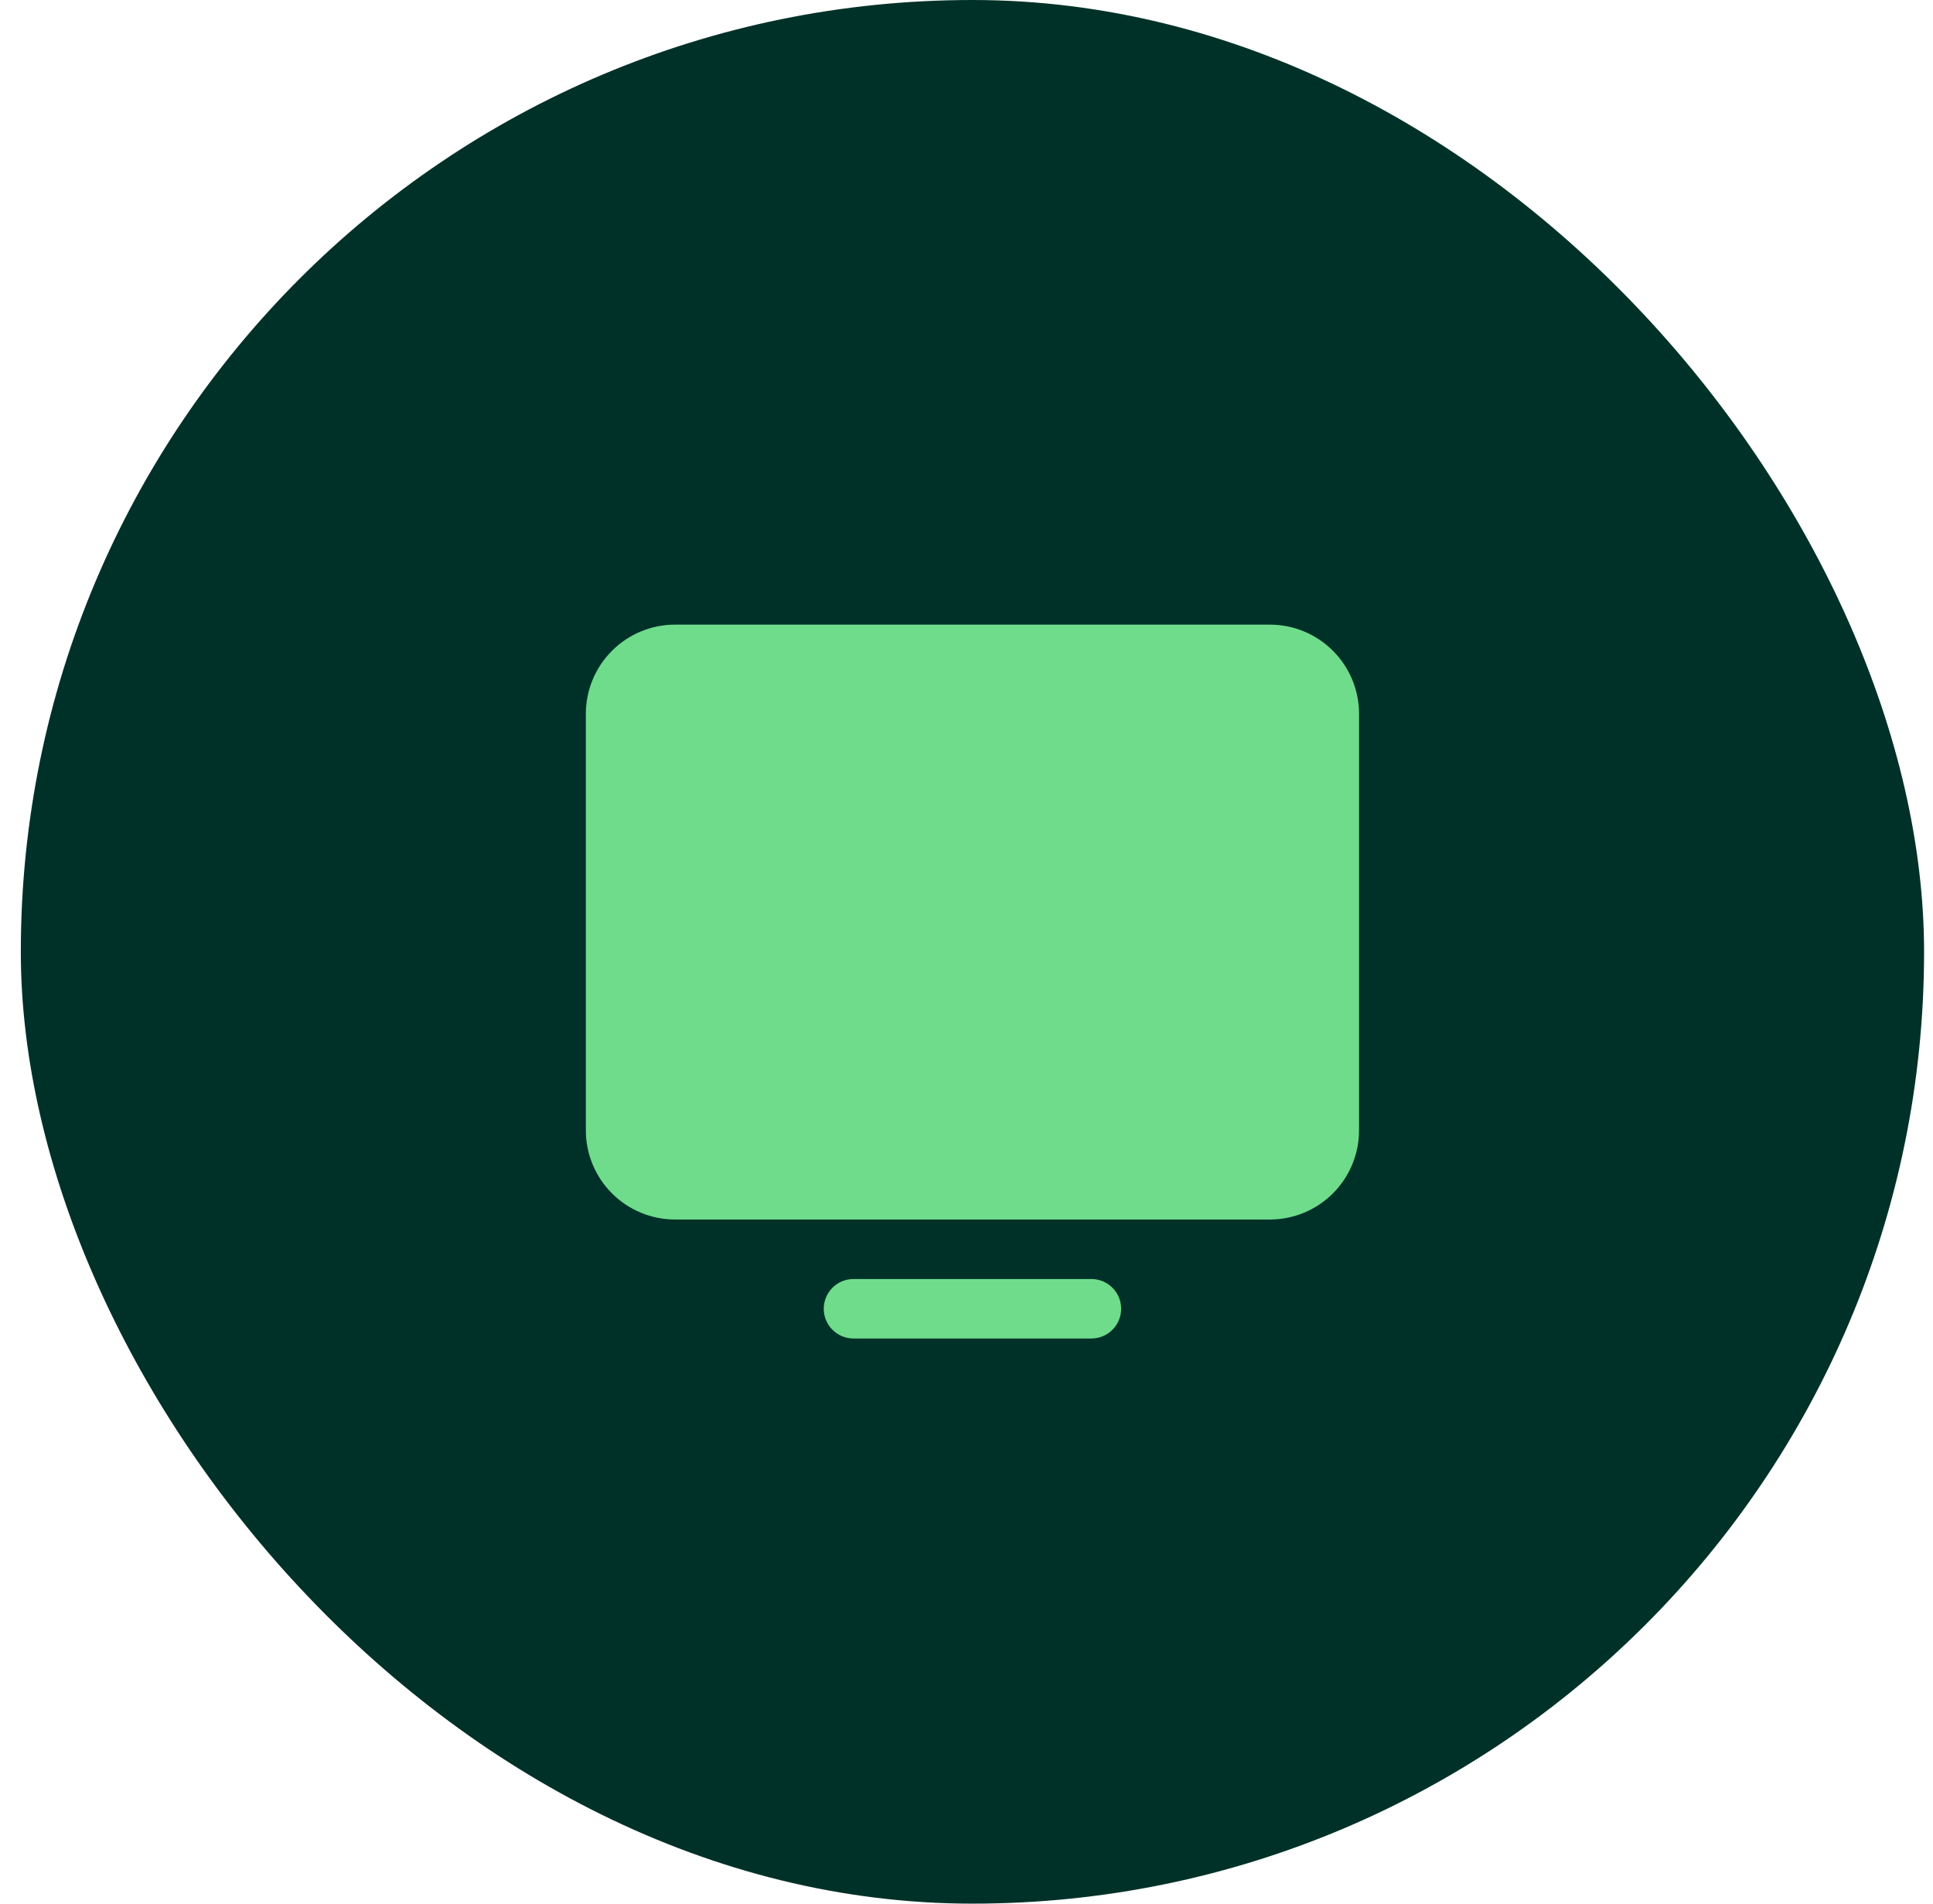
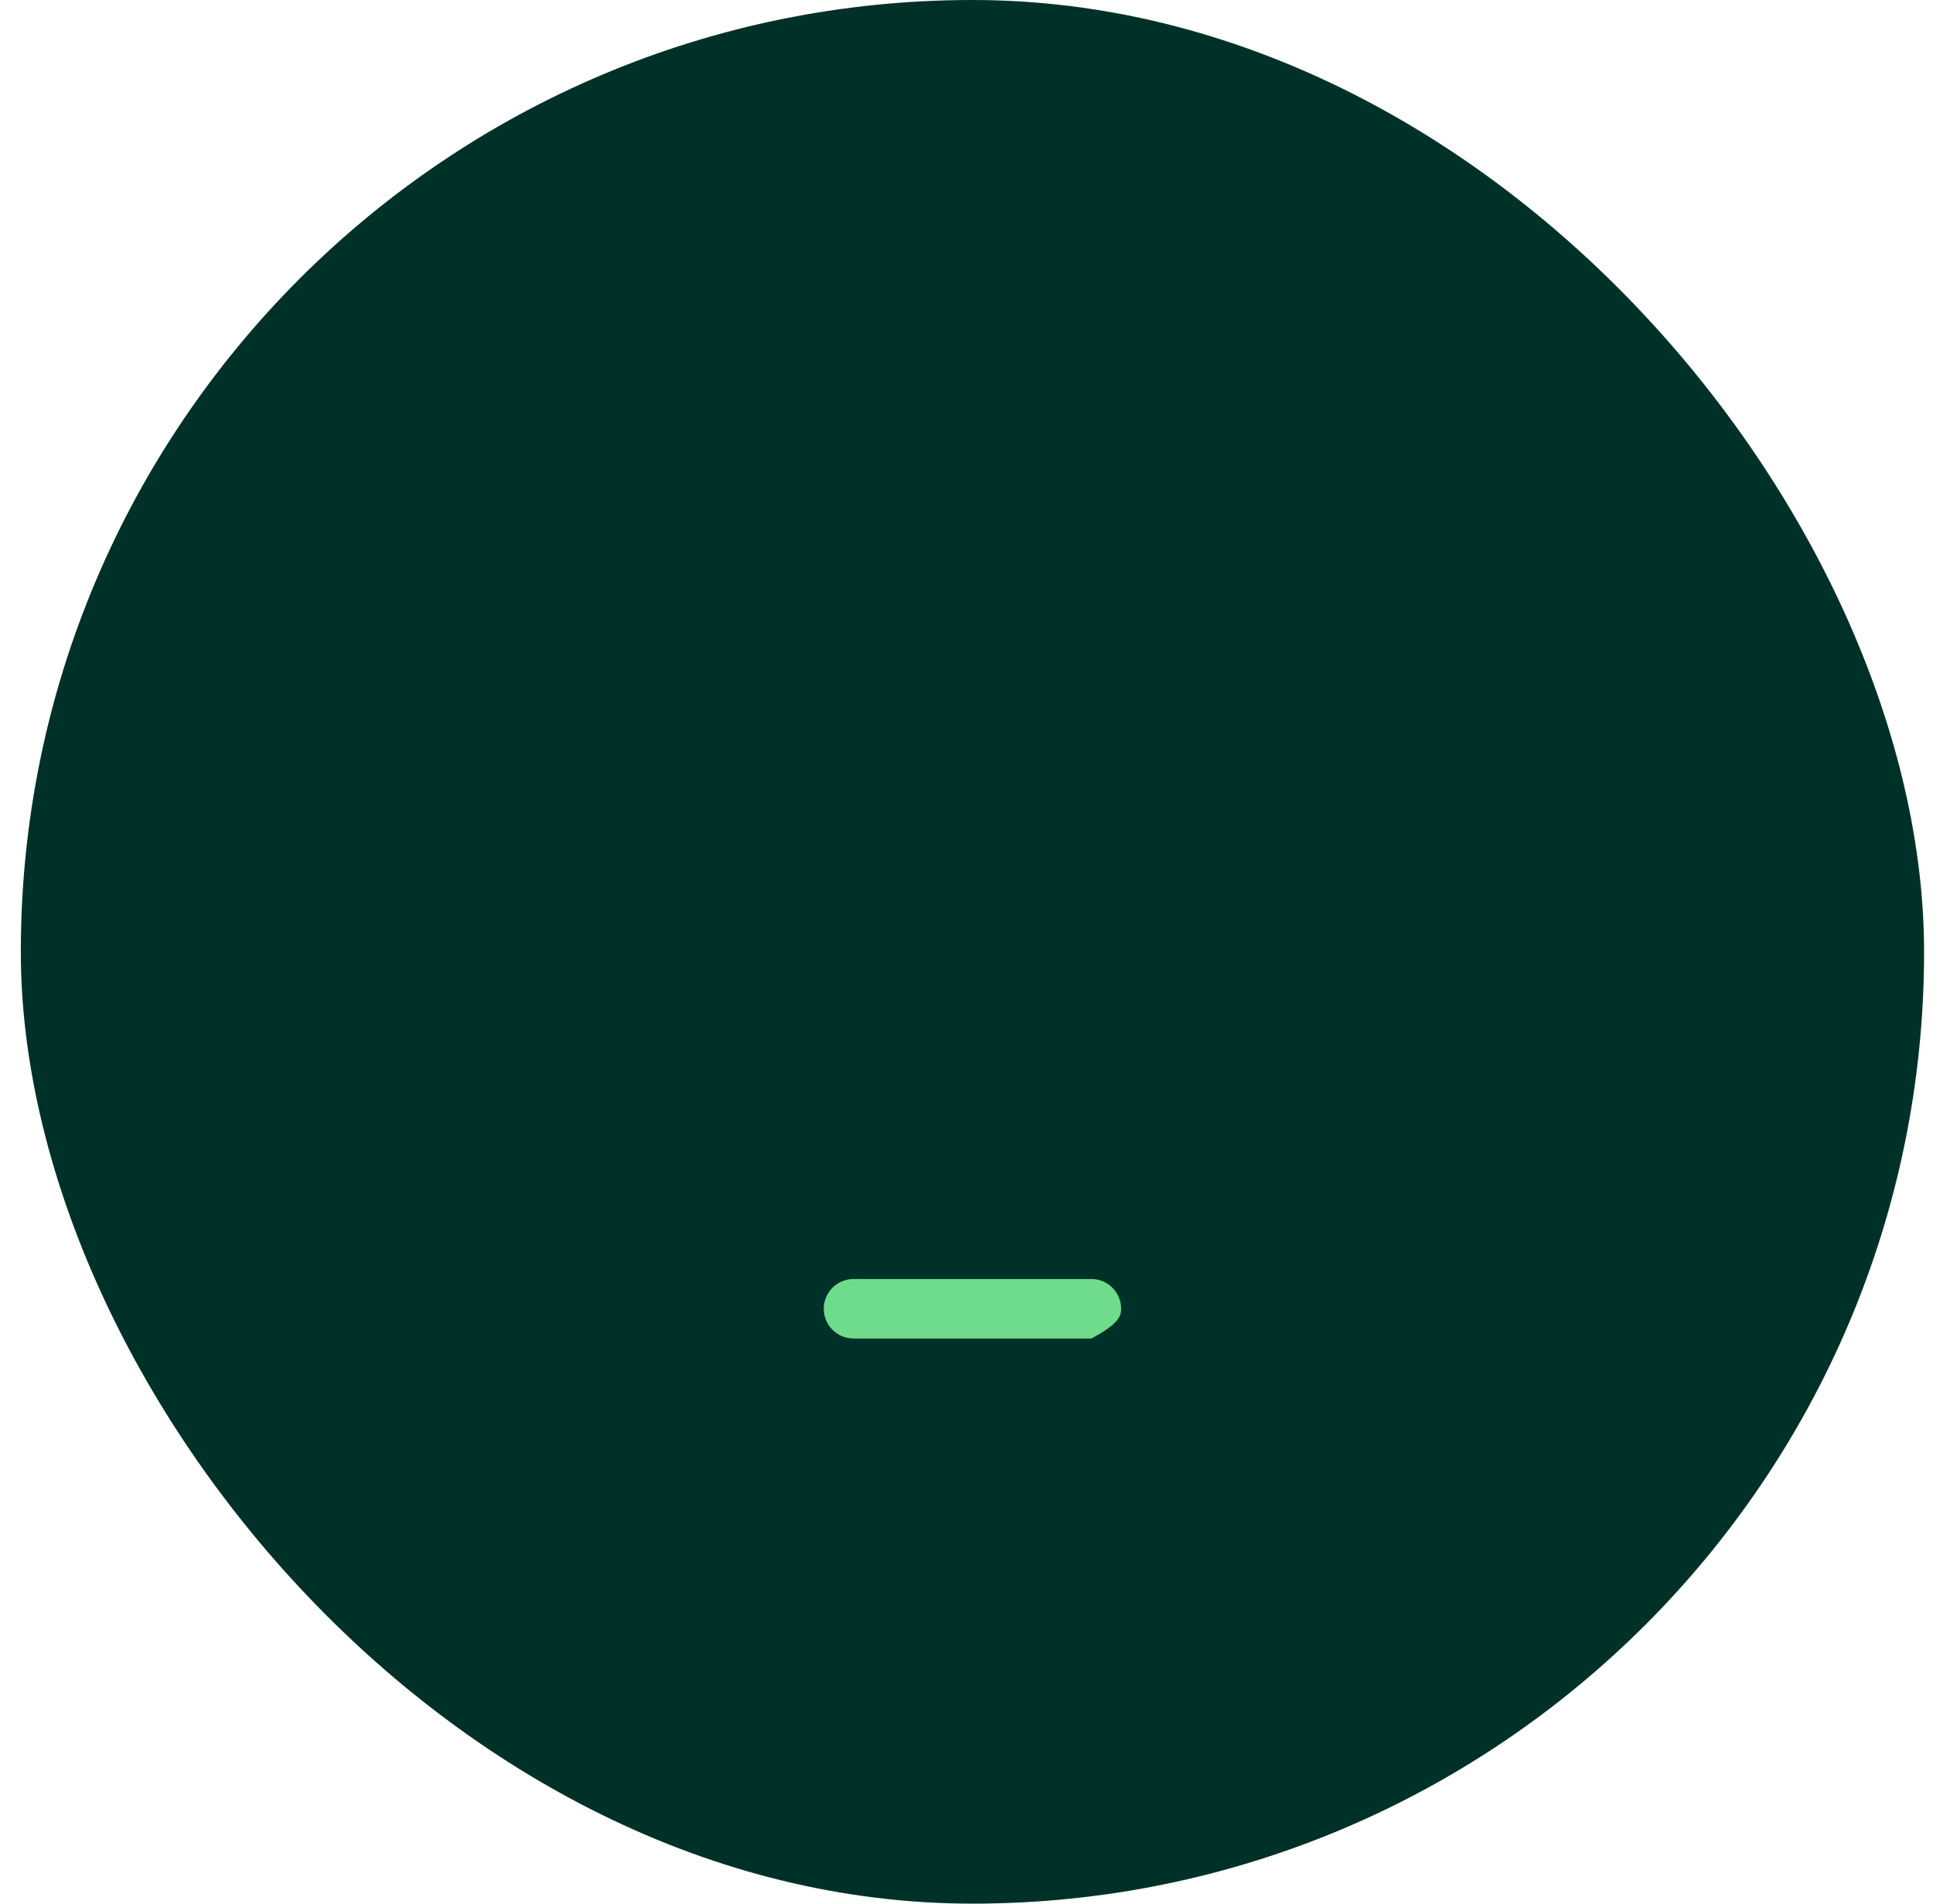
<svg xmlns="http://www.w3.org/2000/svg" width="65" height="64" viewBox="0 0 65 64" fill="none">
  <rect x="0.7" width="64" height="64" rx="32" fill="#003128" />
-   <path d="M42.7 21H22.7C21.904 21 21.142 21.316 20.579 21.879C20.016 22.441 19.7 23.204 19.7 24V38C19.7 38.796 20.016 39.559 20.579 40.121C21.142 40.684 21.904 41 22.7 41H42.7C43.496 41 44.259 40.684 44.822 40.121C45.384 39.559 45.7 38.796 45.7 38V24C45.7 23.204 45.384 22.441 44.822 21.879C44.259 21.316 43.496 21 42.7 21Z" fill="#6FDC8C" />
-   <path d="M36.7 43H28.7C28.435 43 28.181 43.105 27.993 43.293C27.806 43.48 27.7 43.735 27.7 44C27.7 44.265 27.806 44.52 27.993 44.707C28.181 44.895 28.435 45 28.7 45H36.7C36.965 45 37.22 44.895 37.407 44.707C37.595 44.52 37.7 44.265 37.7 44C37.7 43.735 37.595 43.48 37.407 43.293C37.22 43.105 36.965 43 36.7 43Z" fill="#6FDC8C" />
+   <path d="M36.7 43H28.7C28.435 43 28.181 43.105 27.993 43.293C27.806 43.48 27.7 43.735 27.7 44C27.7 44.265 27.806 44.52 27.993 44.707C28.181 44.895 28.435 45 28.7 45H36.7C37.595 44.52 37.7 44.265 37.7 44C37.7 43.735 37.595 43.48 37.407 43.293C37.22 43.105 36.965 43 36.7 43Z" fill="#6FDC8C" />
</svg>